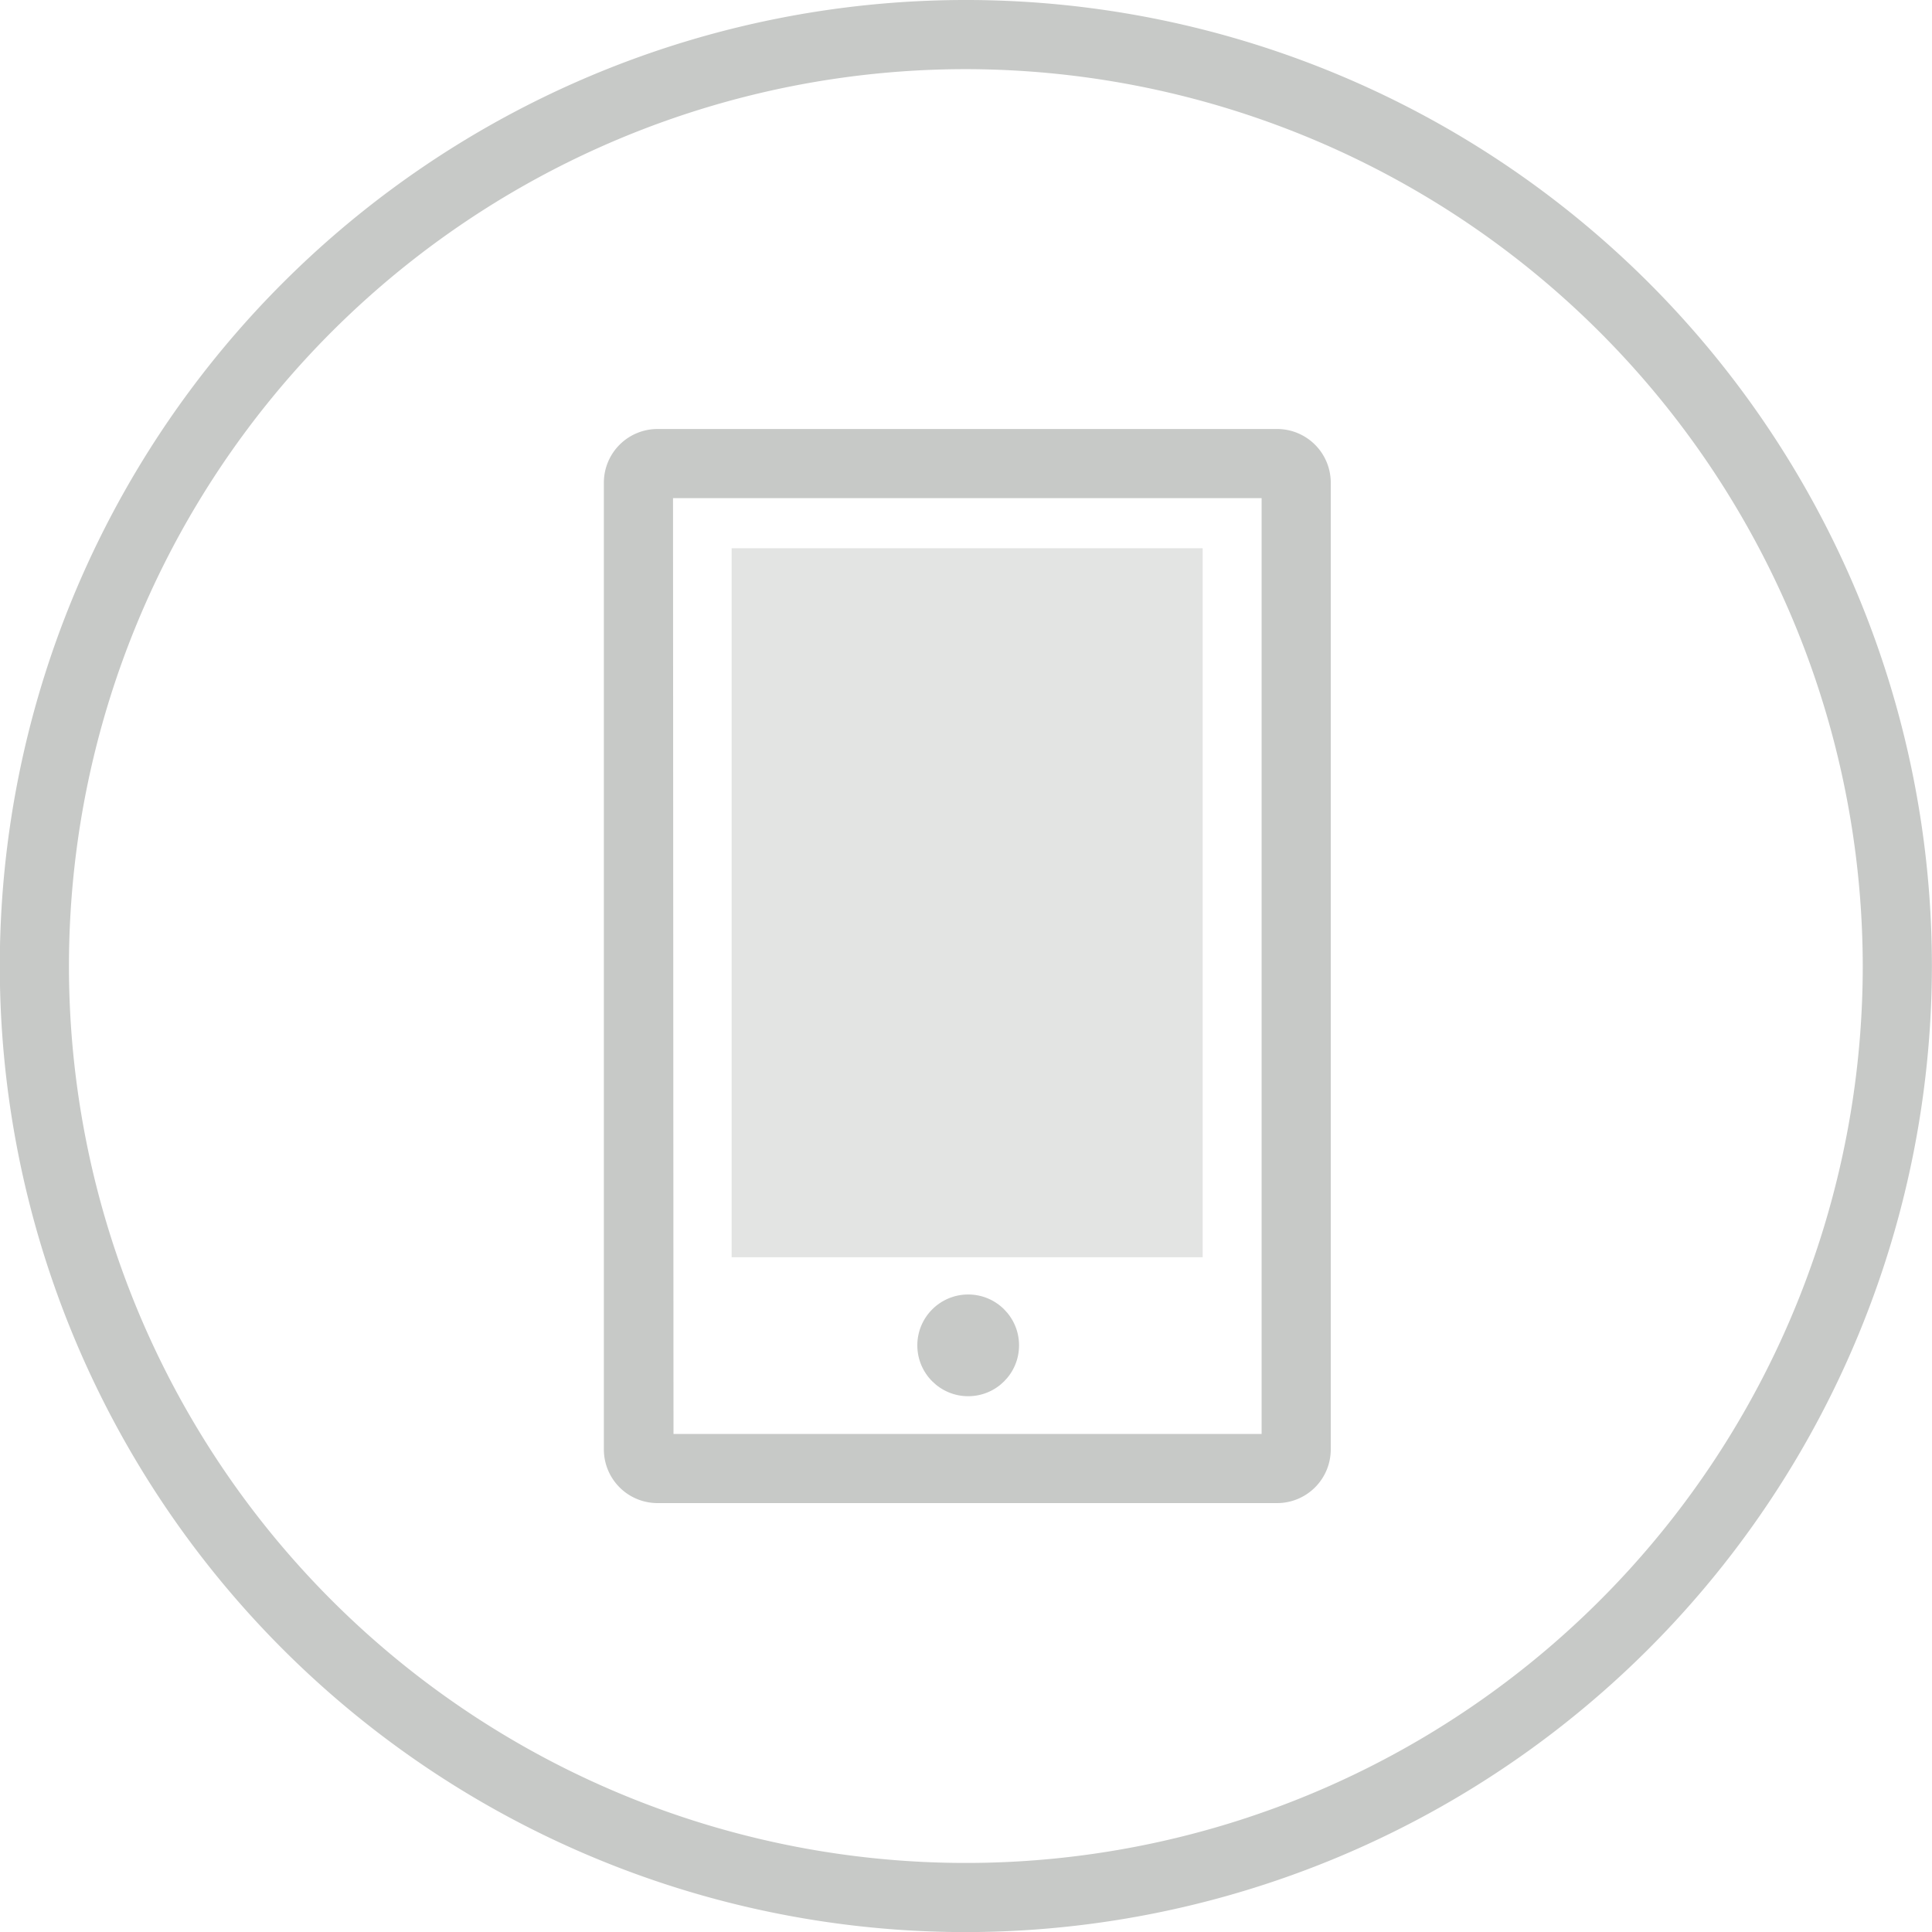
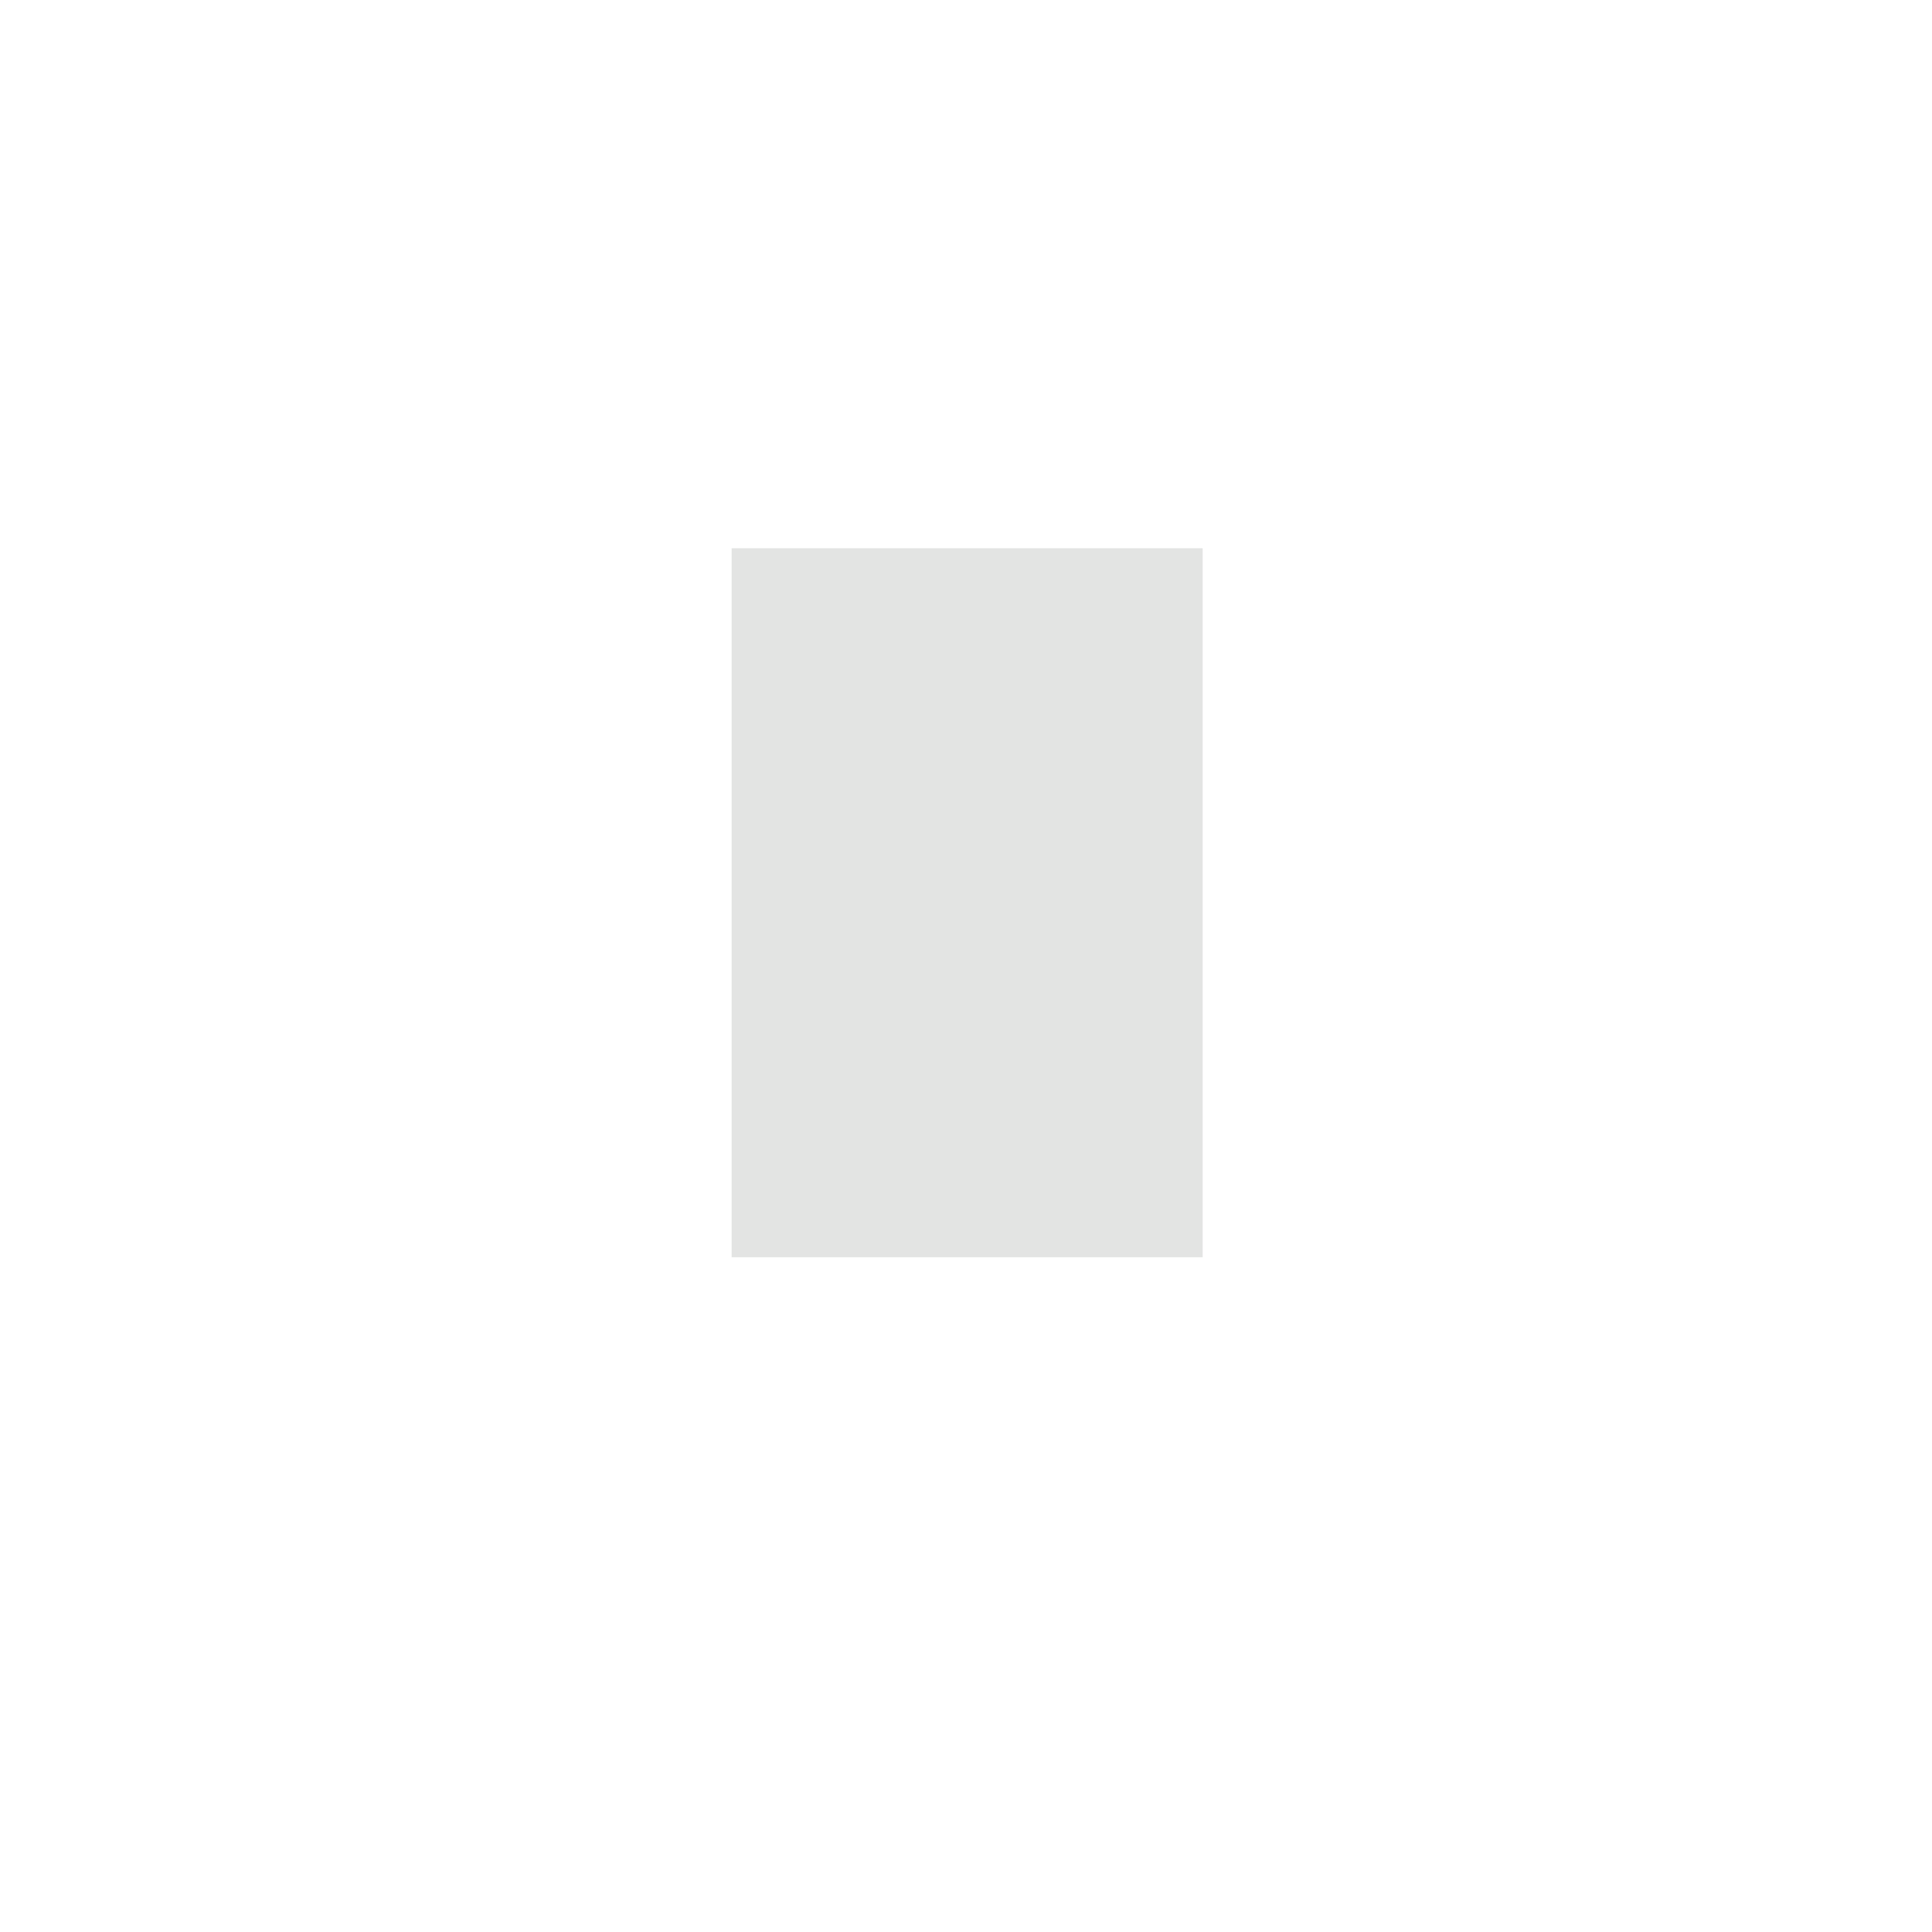
<svg xmlns="http://www.w3.org/2000/svg" id="MOBILE" viewBox="0 0 198.65 198.65">
  <defs>
    <style>.cls-1{fill:#c7c9c7;}.cls-2{fill:#e3e4e3;}</style>
  </defs>
  <title>TW_profile icons-MOBILE</title>
-   <path class="cls-1" d="M100,199.33A99.33,99.33,0,1,1,199.32,100,99.44,99.44,0,0,1,100,199.33ZM100,7.78A92.22,92.22,0,1,0,192.21,100,92.32,92.32,0,0,0,100,7.78Z" transform="translate(-0.68 -0.67)" />
-   <path class="cls-1" d="M132,155.22H68.28a5.52,5.52,0,0,1-5.51-5.51V50.29a5.52,5.52,0,0,1,5.51-5.51H132a5.52,5.52,0,0,1,5.51,5.51v99.42A5.52,5.52,0,0,1,132,155.22Zm-62.07-7.11h60.47V51.89H69.88Z" transform="translate(-0.68 -0.67)" />
  <rect class="cls-2" x="63.67" y="69.28" width="72.9" height="48.43" transform="translate(192.94 -7.3) rotate(90)" />
-   <circle class="cls-1" cx="99.55" cy="138.33" r="5.23" />
</svg>